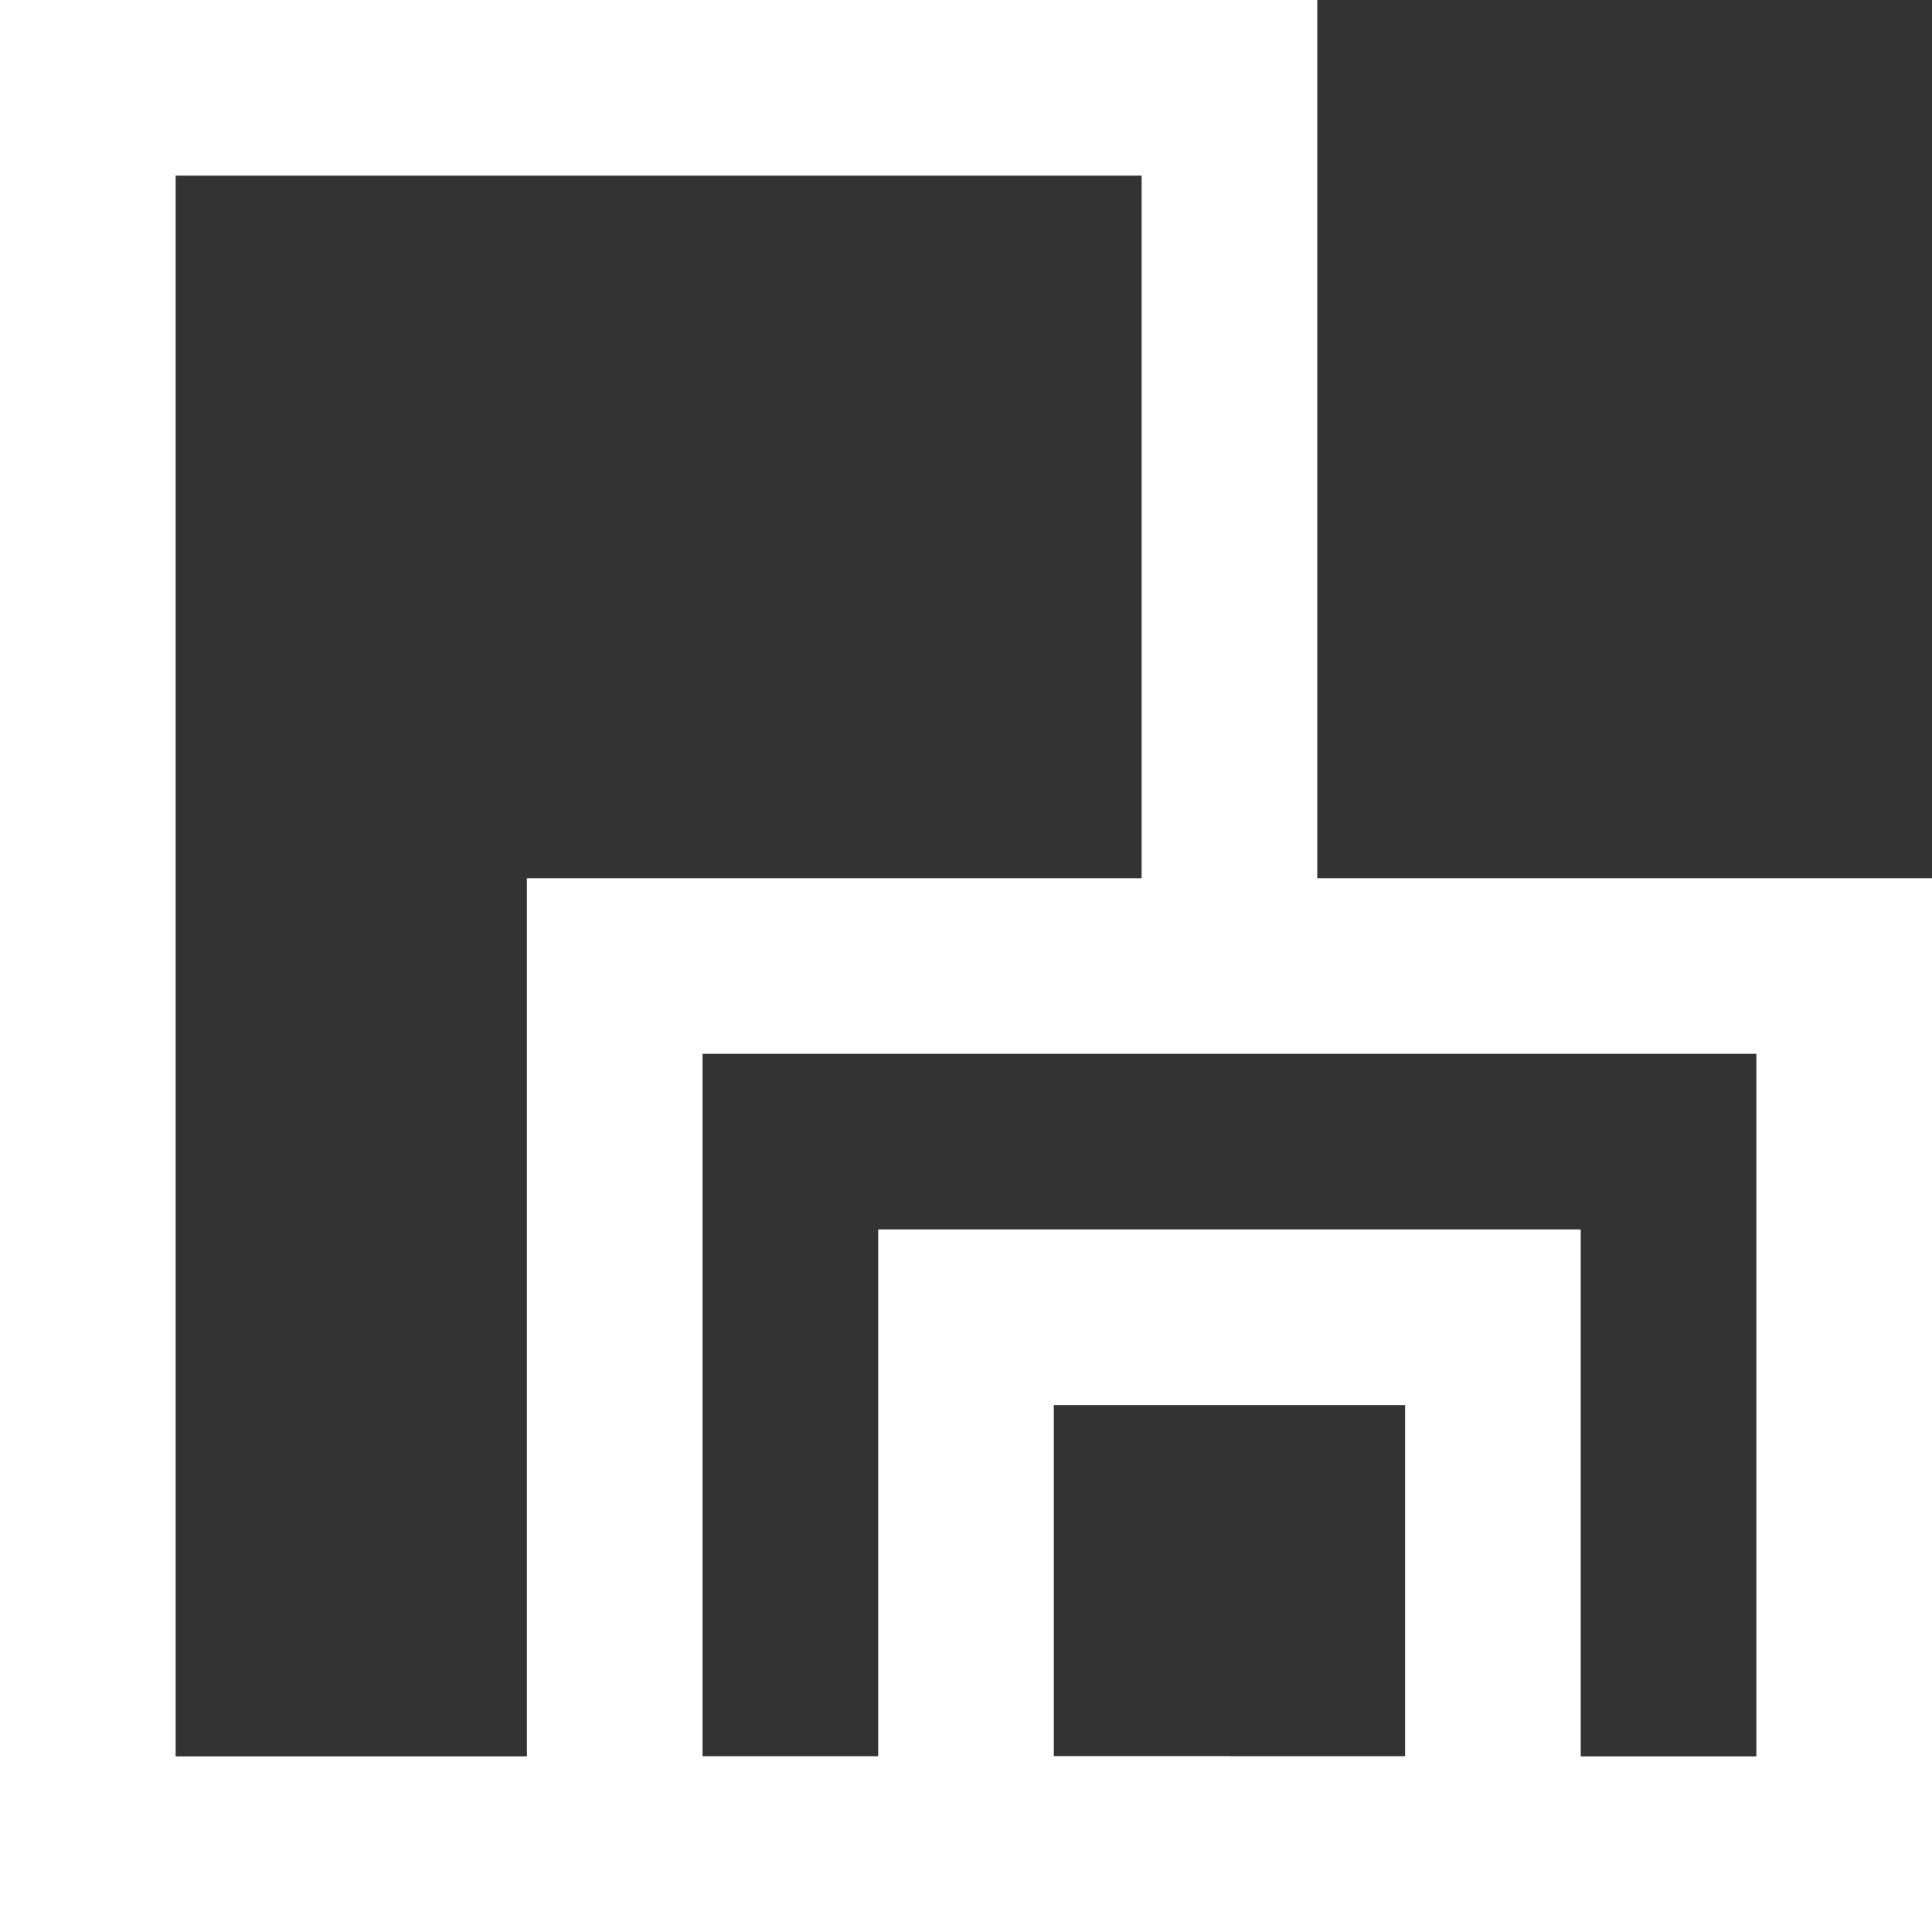
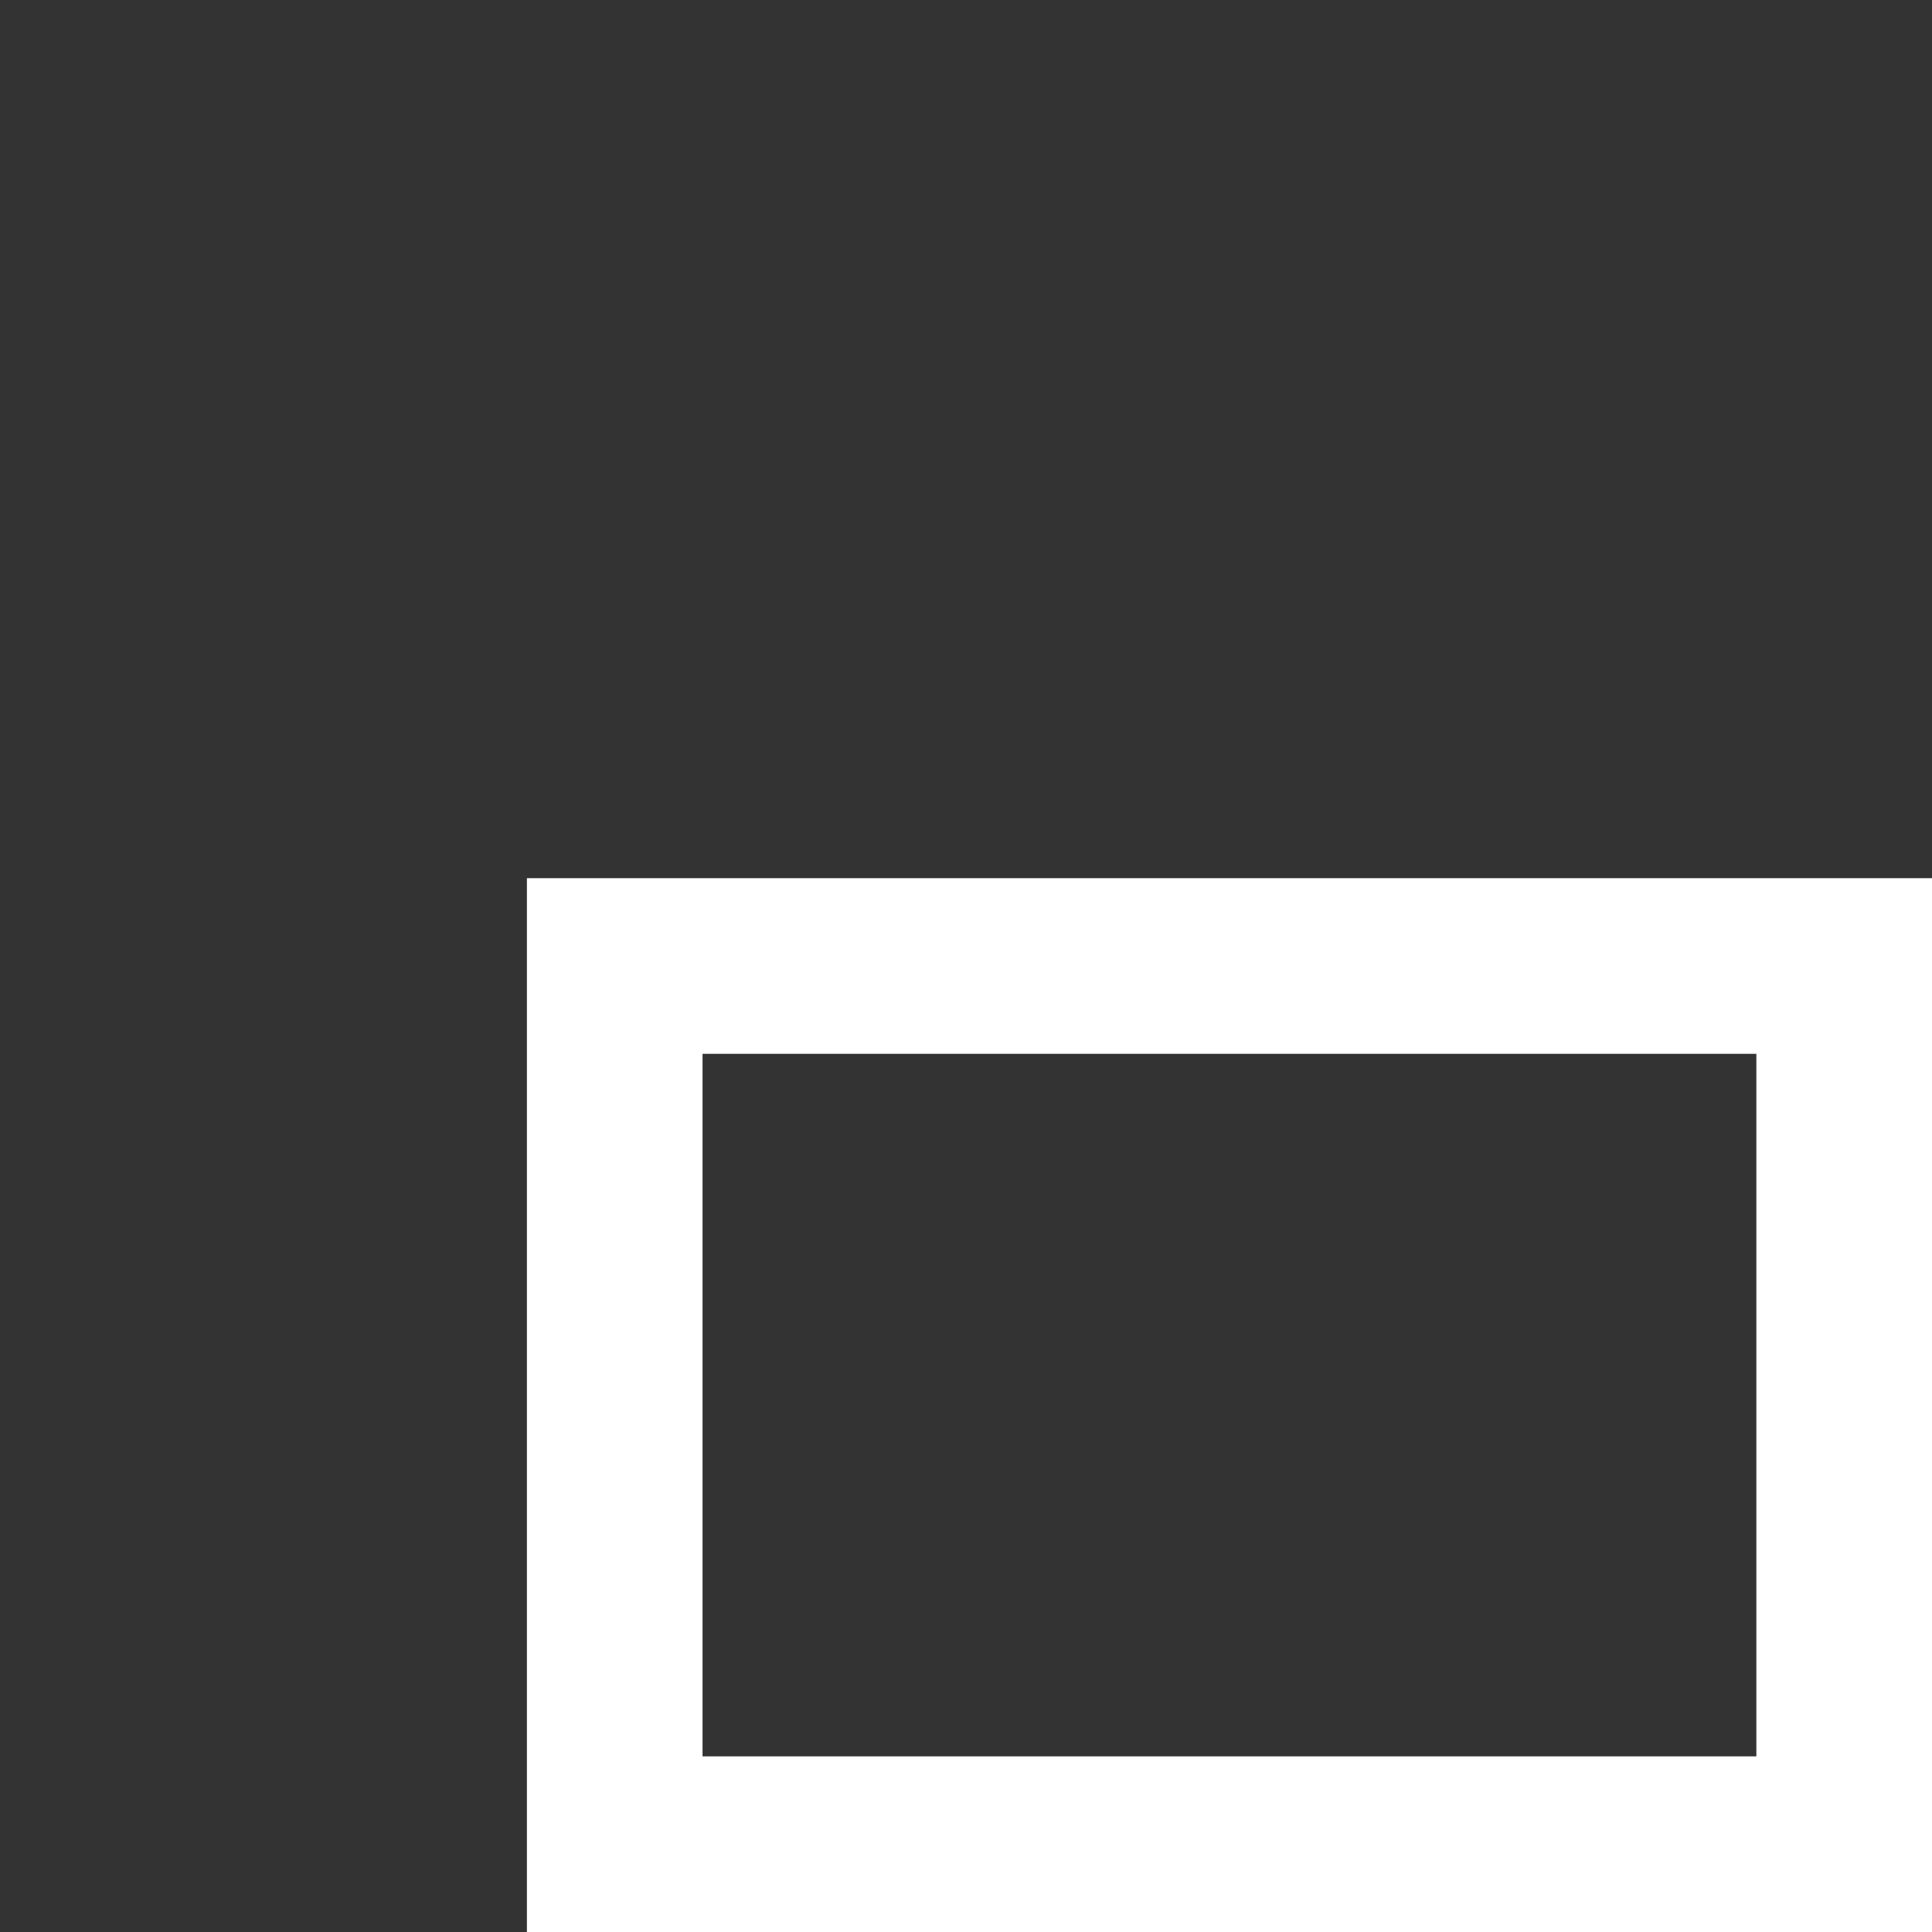
<svg xmlns="http://www.w3.org/2000/svg" width="22" height="22" viewBox="0 0 22 22" fill="none">
  <rect x="0" y="0" width="22" height="22" fill="#333333" stroke="none" />
  <path d="M21 11H7V21H21V11Z" stroke="white" stroke-width="2" stroke-miterlimit="10" />
-   <path d="M14 21H1V1H14V11.16" stroke="white" stroke-width="2" stroke-miterlimit="10" />
-   <path d="M17 15H11V21H17V15Z" stroke="white" stroke-width="2" stroke-miterlimit="10" />
</svg>